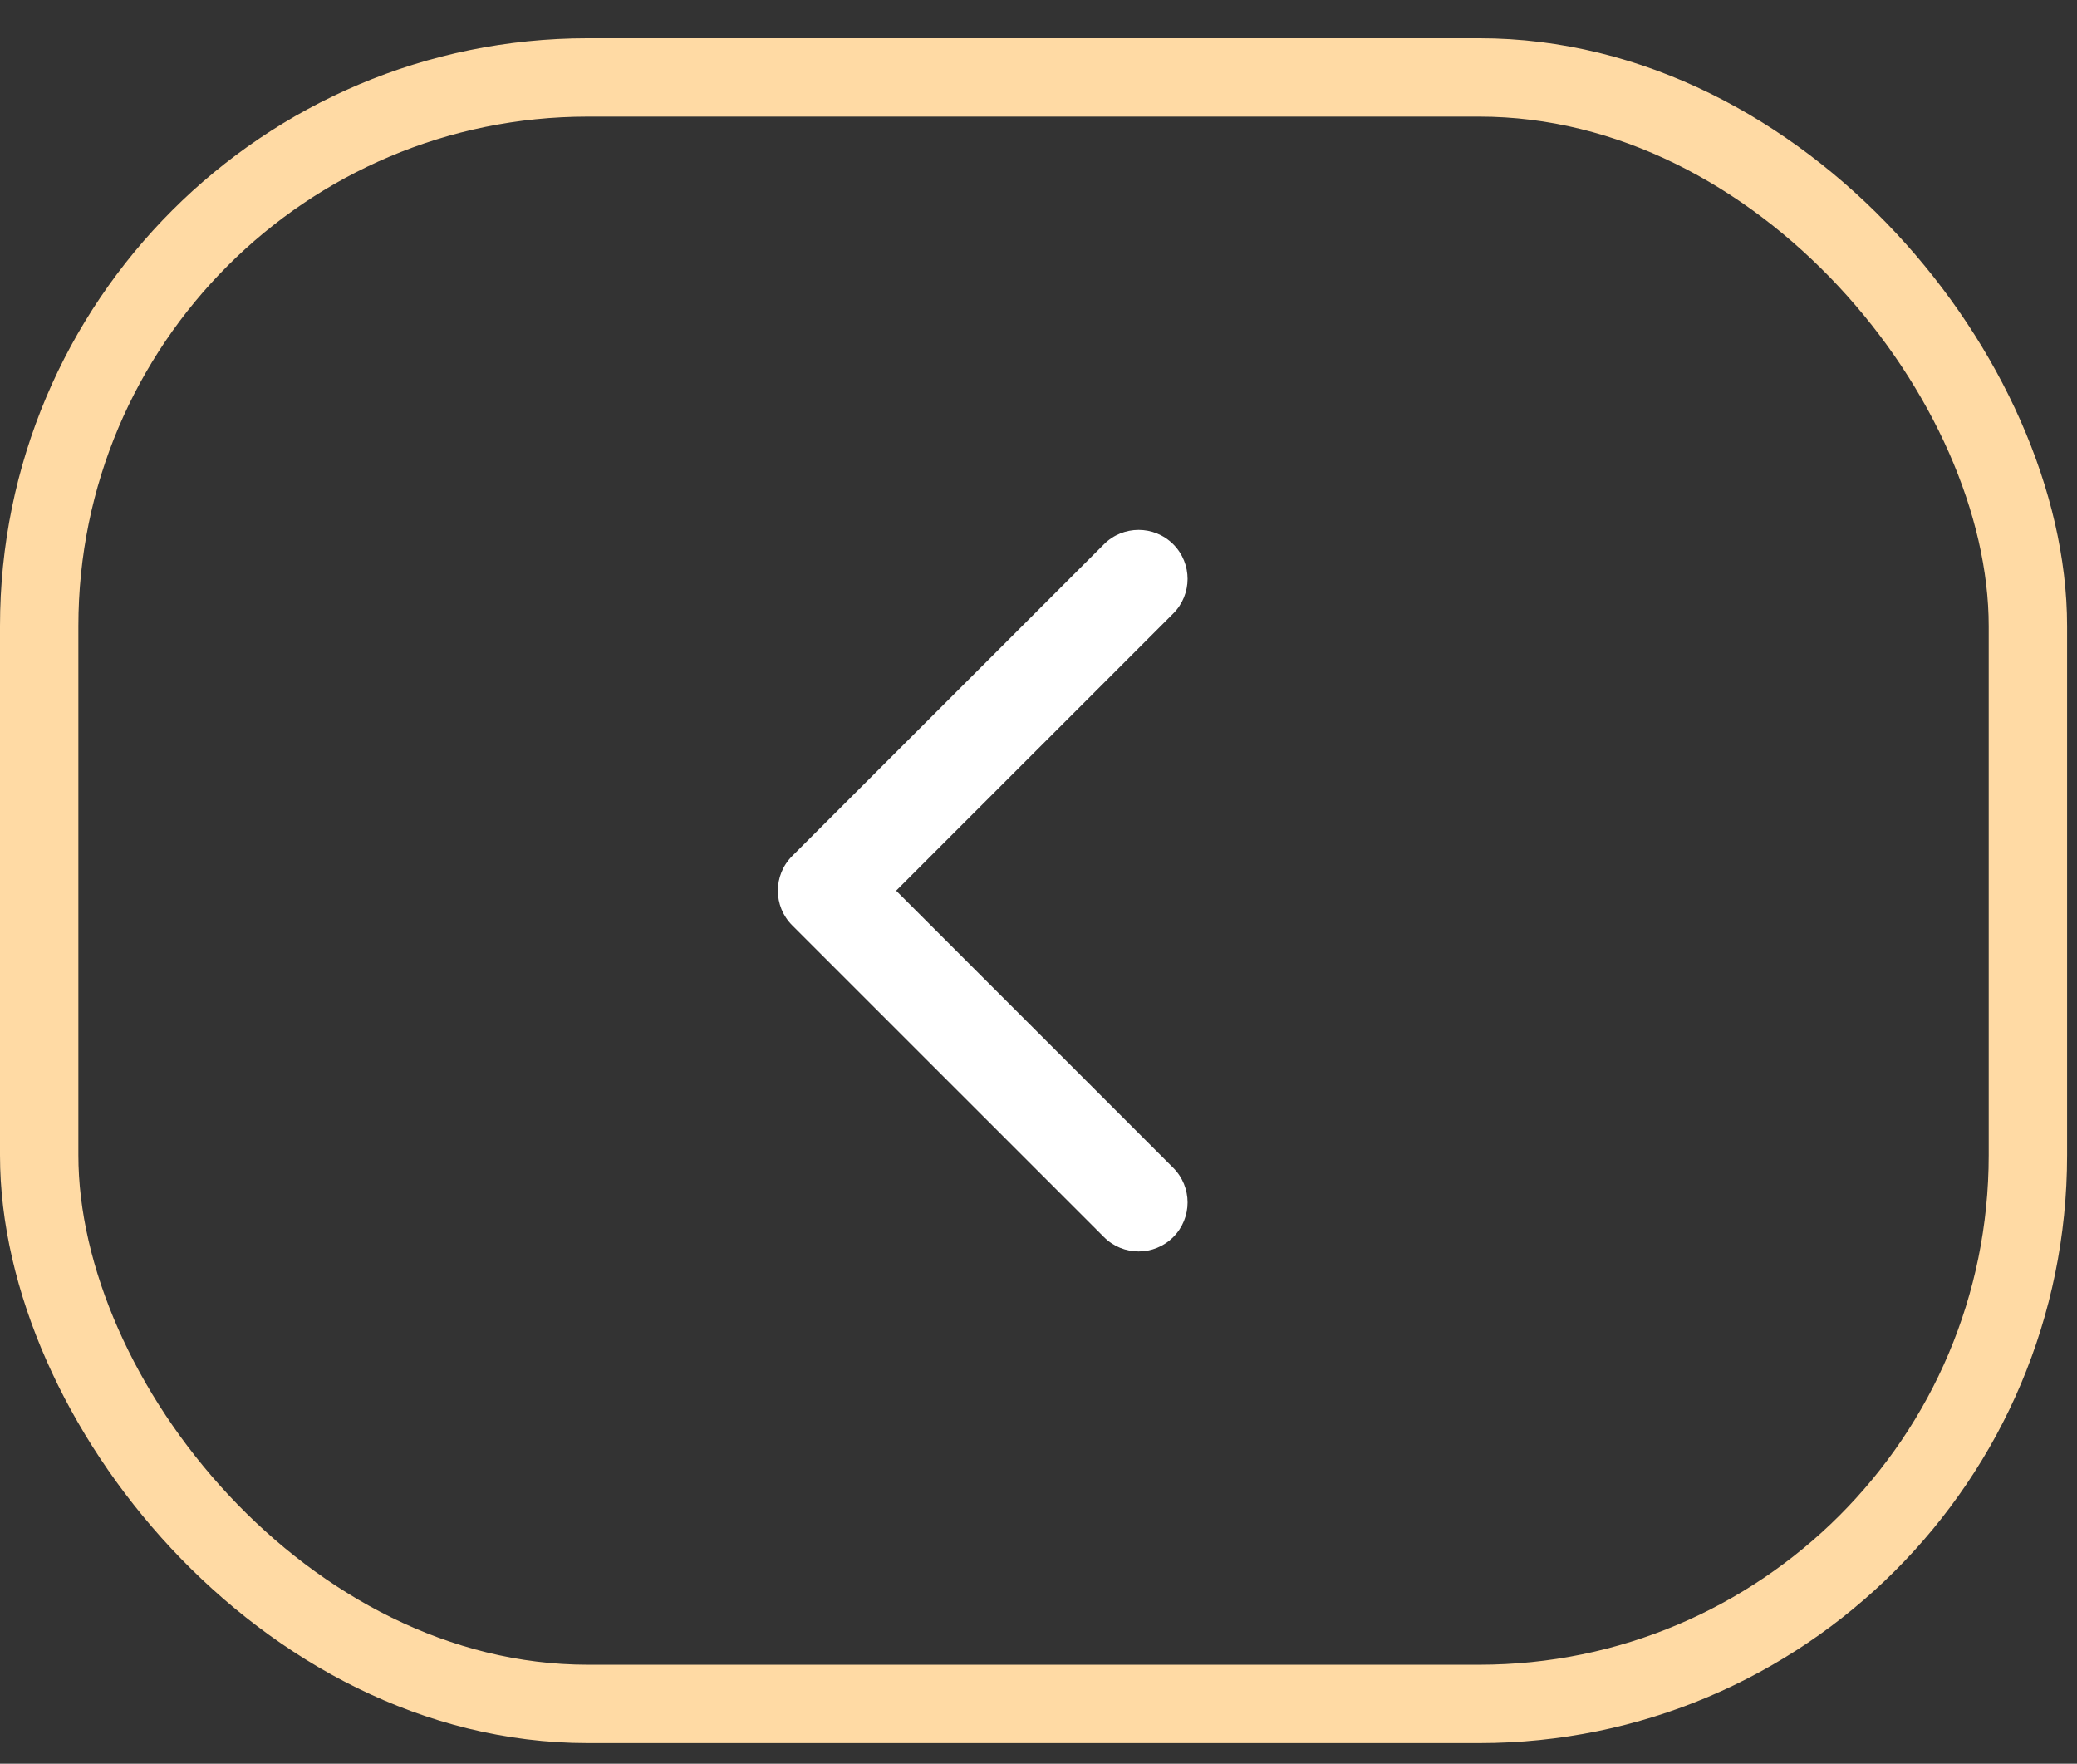
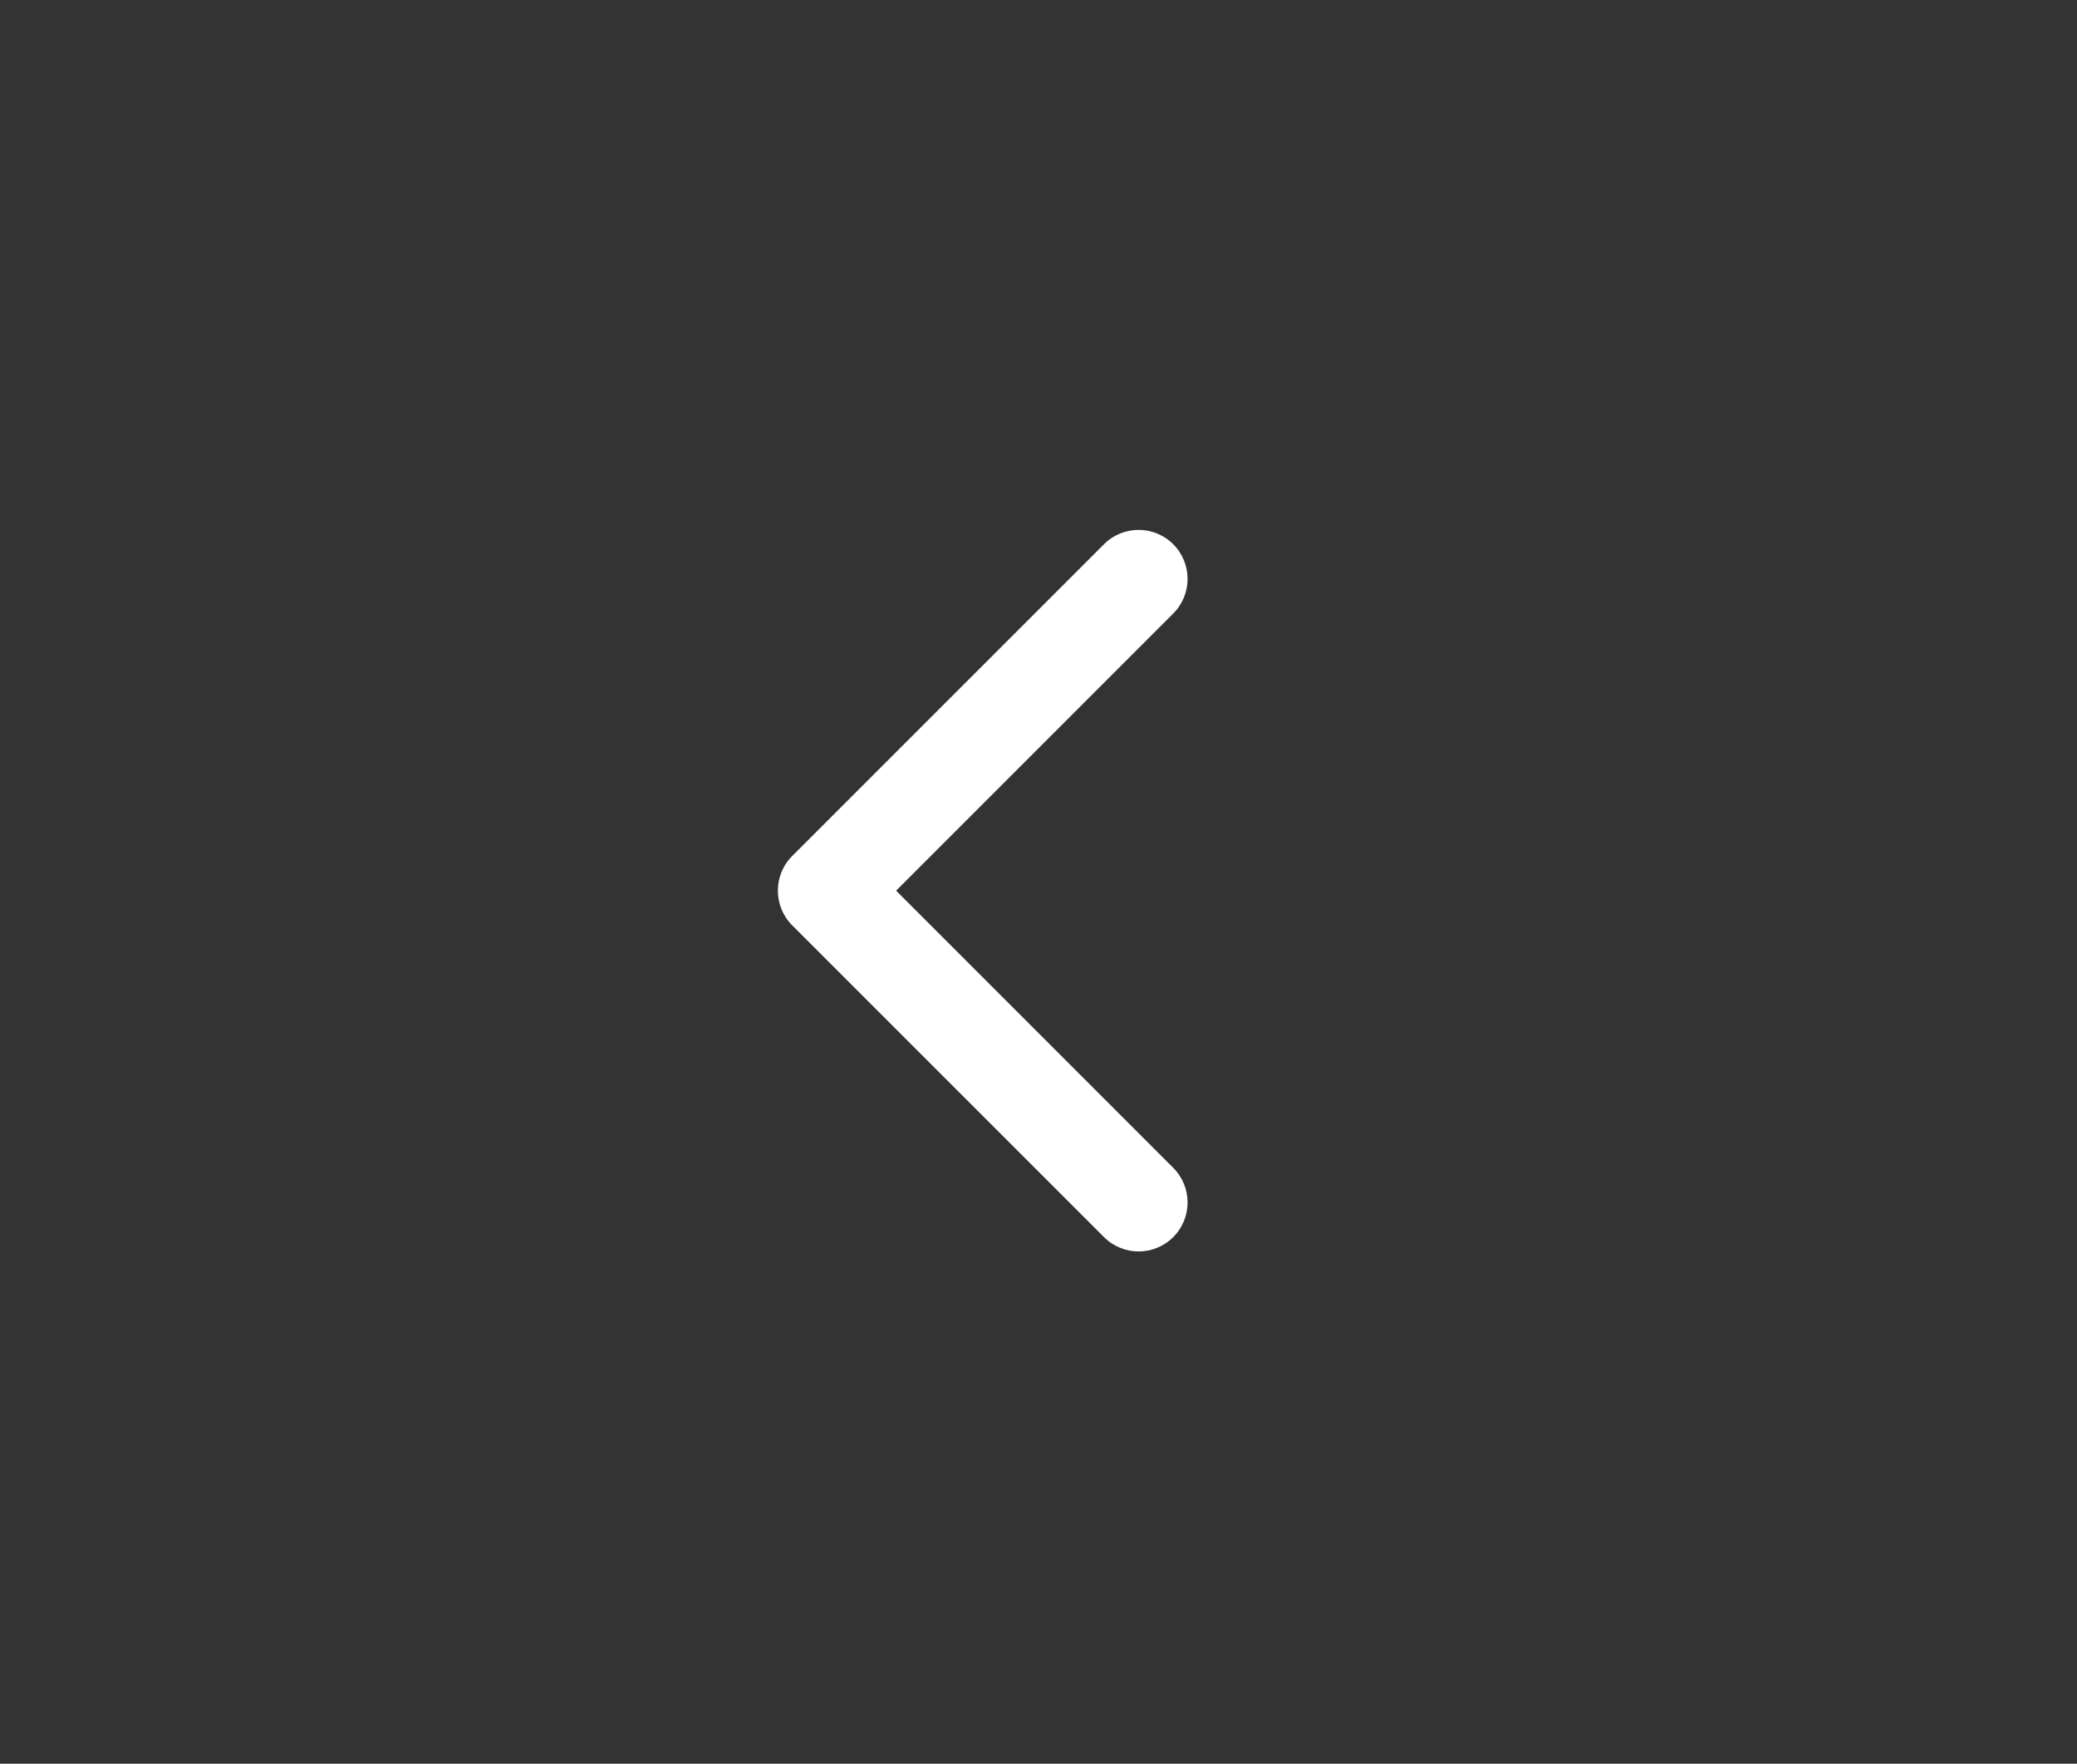
<svg xmlns="http://www.w3.org/2000/svg" width="53" height="45" viewBox="0 0 53 45" fill="none">
  <rect x="0" y="0" width="53" height="45" fill="#333333" stroke="none" />
-   <rect x="51.747" y="43.475" width="50.747" height="41.5" rx="14" transform="rotate(-180 51.747 43.475)" stroke="#FFDAA4" stroke-width="2" />
  <path d="M20.215 21.841C19.727 22.329 19.727 23.121 20.215 23.609L28.171 31.564C28.659 32.052 29.45 32.052 29.938 31.564C30.426 31.076 30.426 30.284 29.938 29.796L22.867 22.725L29.938 15.654C30.426 15.166 30.426 14.374 29.938 13.886C29.45 13.398 28.659 13.398 28.171 13.886L20.215 21.841ZM21.979 21.475L21.099 21.475L21.099 23.975L21.979 23.975L21.979 21.475Z" fill="white" />
</svg>